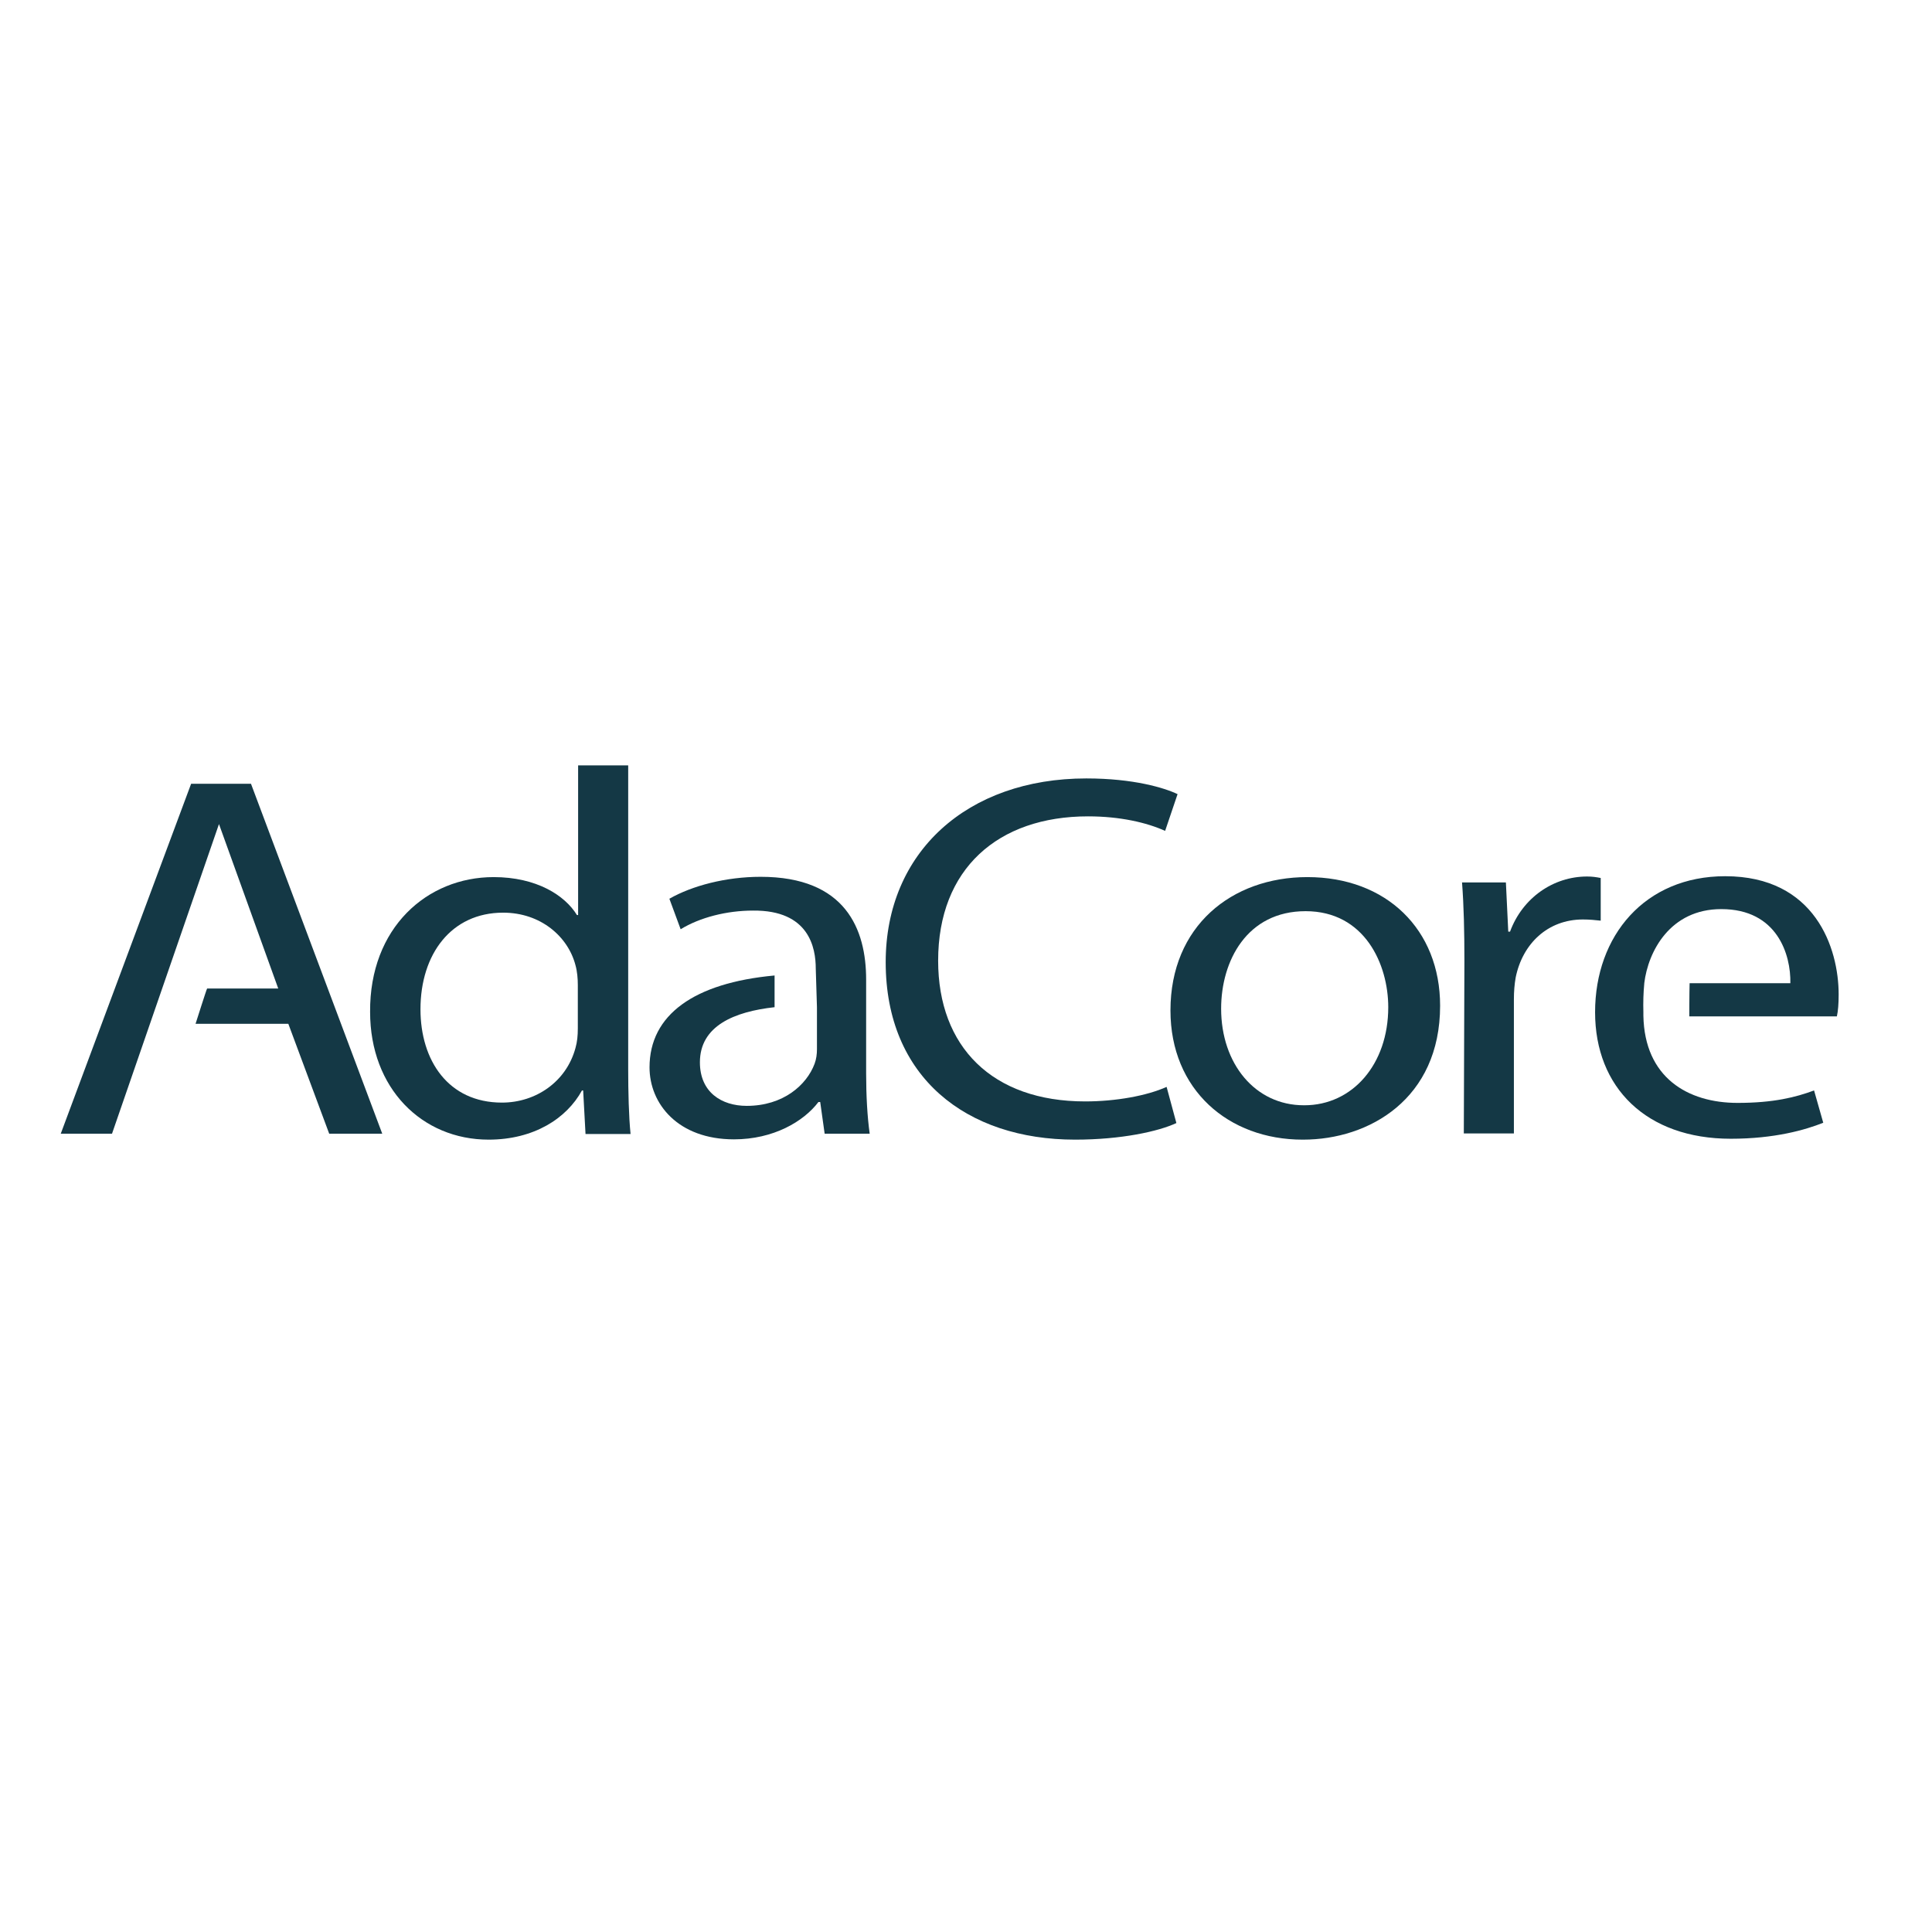
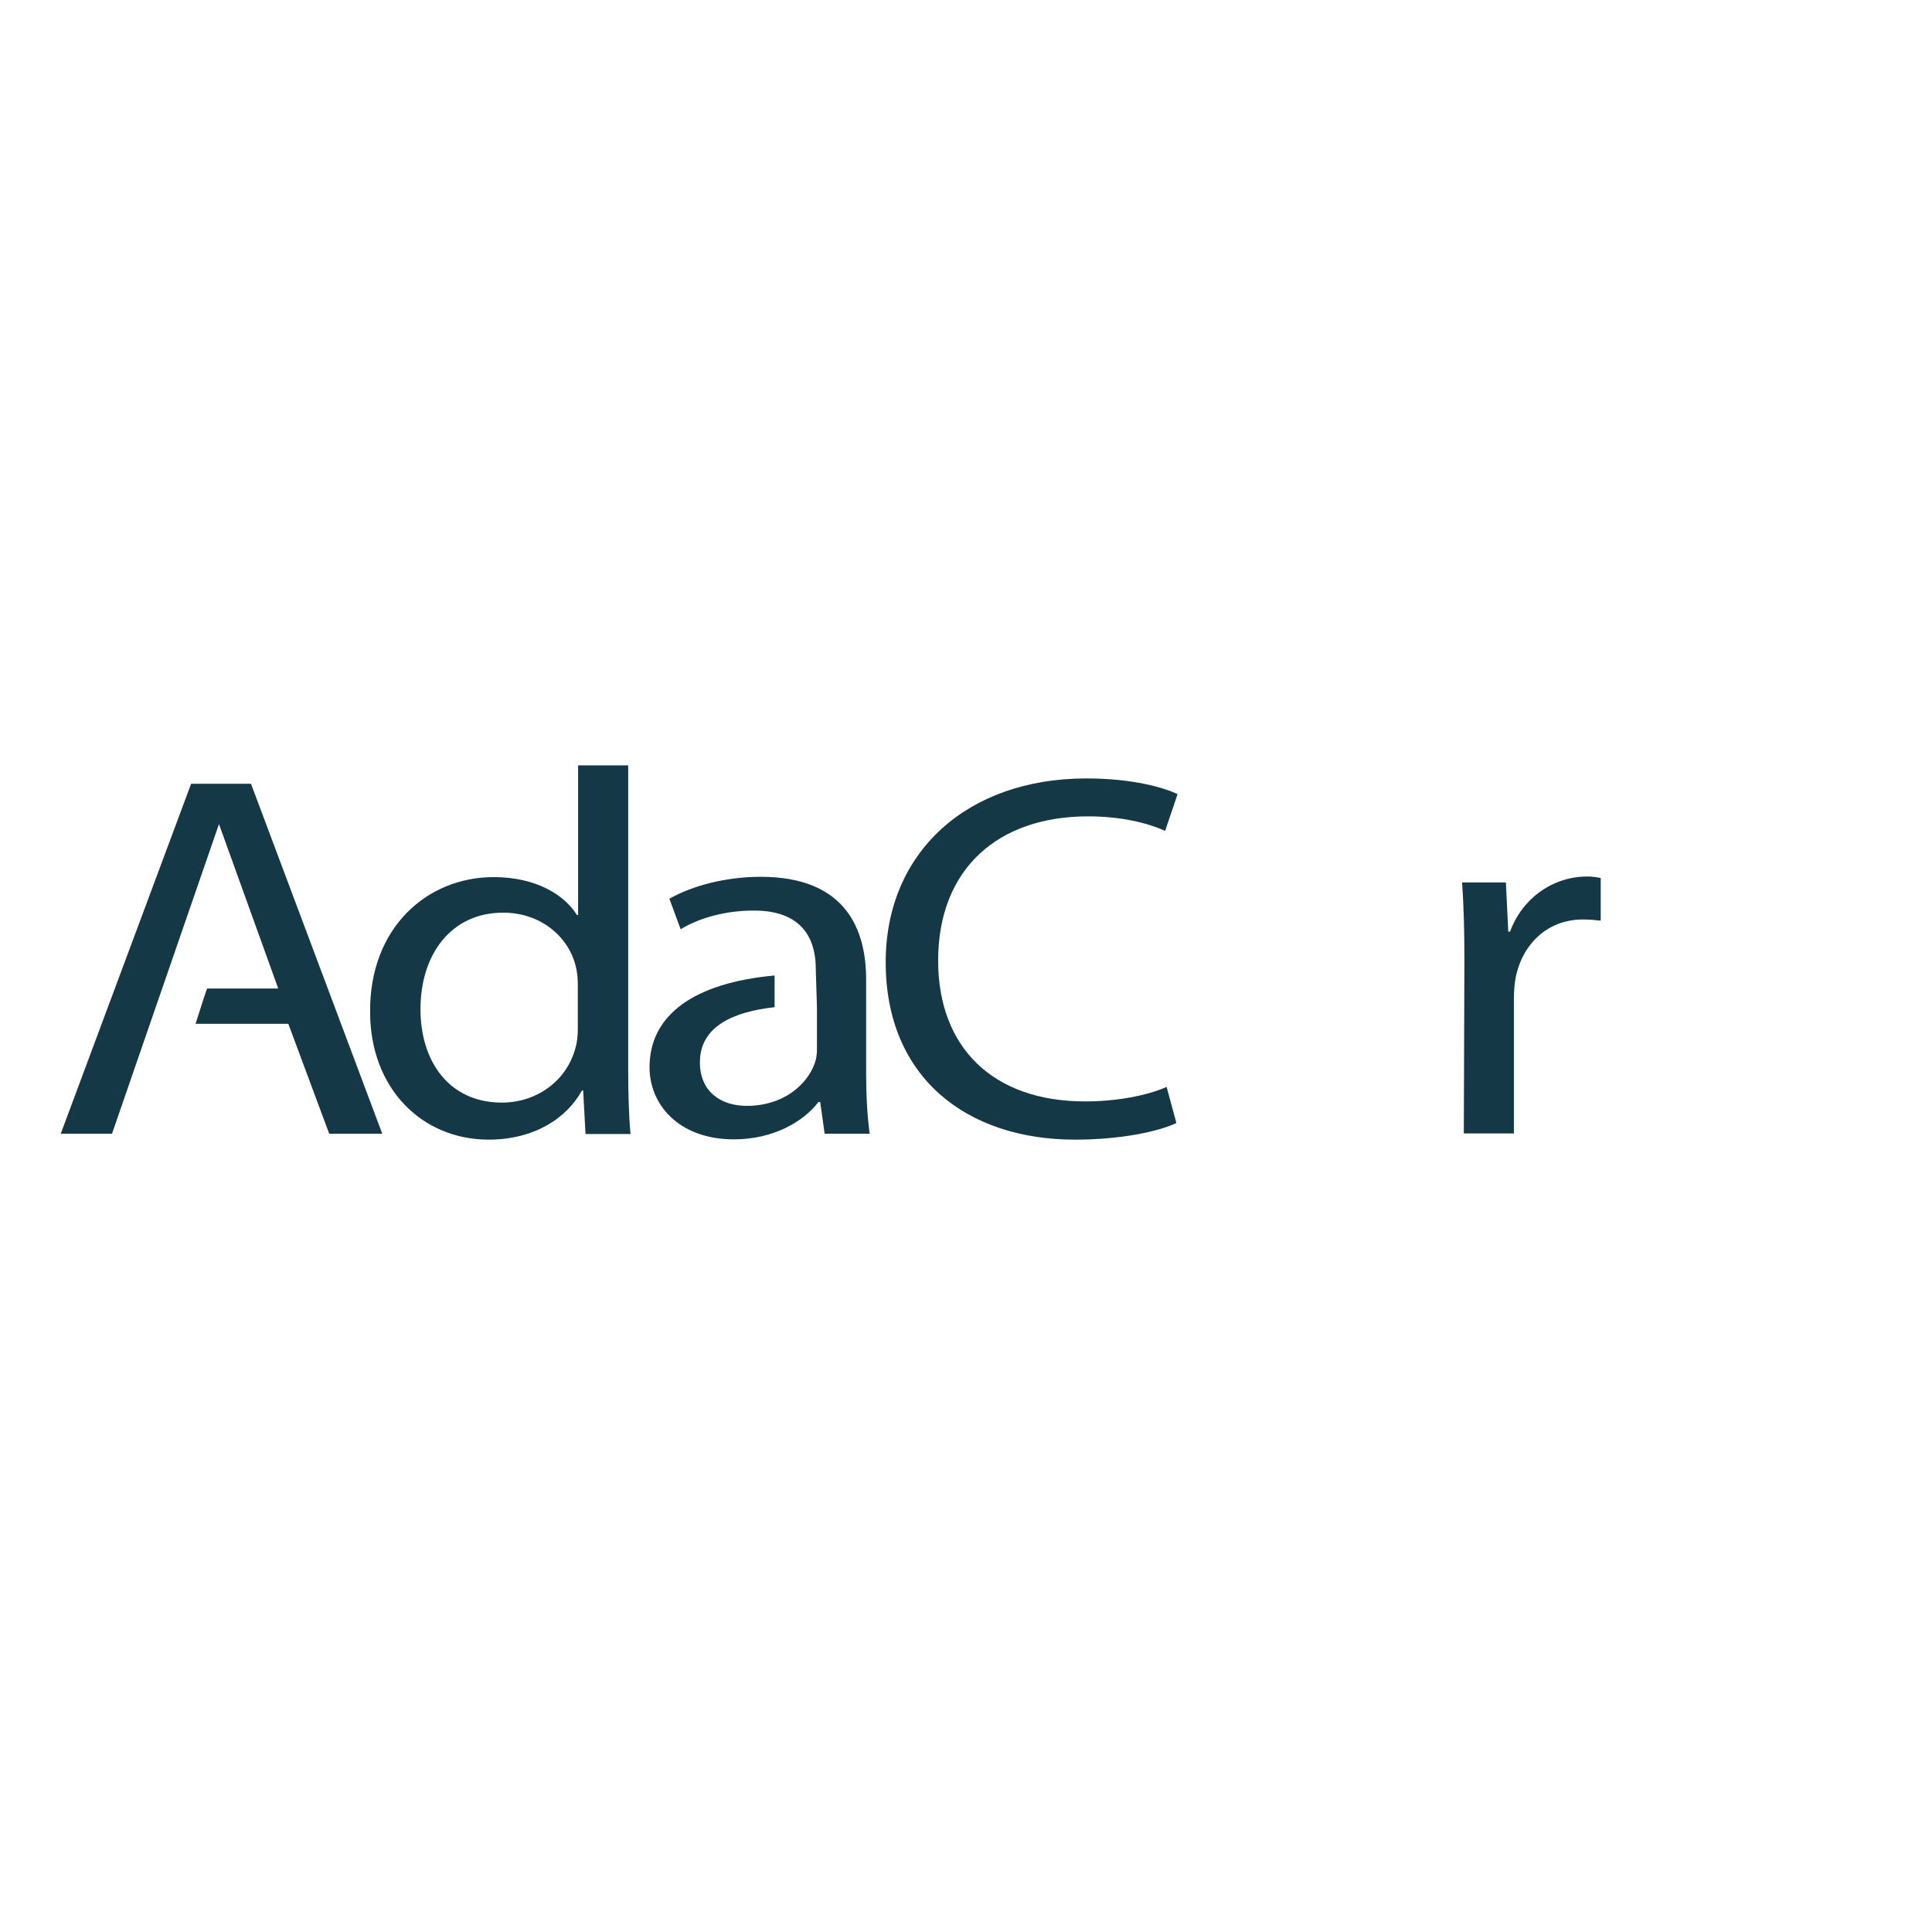
<svg xmlns="http://www.w3.org/2000/svg" version="1.1" id="layer" x="0px" y="0px" viewBox="0 0 652 652" style="enable-background:new 0 0 652 652;" xml:space="preserve">
  <style type="text/css"> .st0{fill:#143845;} </style>
  <g id="Symbols">
    <g id="Main-Nav-Light" transform="translate(-53, -2)">
      <g id="Header" transform="translate(-53, 2)">
        <g id="adacore-light" transform="translate(106, 0)">
          <path id="Fill-1" class="st0" d="M195,332.4c0-2.1-0.2-4.6-0.8-6.7c-2.5-9.6-11.7-17.7-24.4-17.7c-17.5,0-27.9,14-27.9,32.6 c0,17.3,9.4,31.5,27.5,31.5c11.4,0,21.7-7,24.8-18.4c0.6-2.1,0.8-4.2,0.8-6.7V332.4z M212,258.3v102.5c0,7.5,0.2,16.1,0.8,21.9 h-15.2l-0.8-14.7h-0.4c-5.2,9.5-16.3,16.6-31.5,16.6c-22.5,0-40-17.3-40-43.1c-0.2-28.4,19.2-45.5,41.7-45.5 c14.4,0,24,6.1,28.1,12.8h0.4v-50.5H212L212,258.3z" />
          <path id="Fill-3" class="st0" d="M292.3,362.3v-31.7c0-17-6.9-34.7-35.6-34.7c-11.7,0-23.1,3-30.8,7.4l3.8,10.3 c6.5-4,15.6-6.3,24.4-6.3c19-0.2,21.2,12.6,21.2,19.6l0.4,13l0,14.2c0,1.6-0.2,3.3-0.8,4.9c-2.7,7.2-10.6,14.2-22.9,14.2 c-8.5,0-15.8-4.6-15.8-14.7c0-12.3,11.6-17.1,25.2-18.6c0-0.5,0-1.1,0-2c0-2.8,0-5.8,0-8.7c-27.2,2.5-42.2,13.3-42.2,31 c0,12.3,9.6,24.3,28.5,24.3c13.3,0,23.5-6,28.5-12.6h0.6l1.5,10.7h15.2C292.7,376.9,292.3,369.7,292.3,362.3" />
          <path id="Fill-4" class="st0" d="M397,379c-6,2.8-18.5,5.6-34.2,5.6c-36.6,0-63.9-21-63.9-59.9c0-37.1,27.5-62,67.7-62 c16,0,26.4,3.2,30.8,5.3l-4.2,12.4c-6.2-2.8-15.2-4.9-26-4.9c-30.4,0-50.6,17.7-50.6,48.7c0,29.1,18.3,47.5,49.6,47.5 c10.4,0,20.8-1.9,27.5-4.9L397,379" />
-           <path id="Fill-5" class="st0" d="M440.2,373c16.2,0,28.3-13.8,28.3-33.1c0-14.4-7.9-32.4-27.9-32.4c-19.8,0-28.5,16.8-28.5,32.9 c0,18.6,11.5,32.6,27.9,32.6H440.2z M439.6,384.6c-25,0-44.6-16.8-44.6-43.6c0-28.4,20.6-45,46.2-45c26.7,0,44.8,17.7,44.8,43.4 c0,31.5-24,45.2-46.2,45.2H439.6L439.6,384.6z" />
          <path id="Fill-6" class="st0" d="M494.2,324.3c0-10-0.2-18.6-0.8-26.5h14.8l0.8,16.6h0.6c4.2-11.4,14.6-18.6,26-18.6 c1.7,0,3.1,0.2,4.6,0.5v14.4c-1.9-0.2-3.7-0.4-6-0.4c-11.9,0-20.4,8.2-22.7,19.6c-0.4,2.3-0.6,4.7-0.6,7.4v45.2H494L494.2,324.3 " />
-           <path id="Fill-7" class="st0" d="M570.1,343l49.8,0c0.4-1.8,0.6-4.2,0.6-7.4c0-15.6-7.9-39.9-38.3-39.9 c-27.1,0-43.9,20.1-43.9,45.9c0,25.4,17.3,42.7,45.8,42.7c14.8,0,25.2-3,31.2-5.4l-3.1-10.9c-6.2,2.3-13.7,4.2-25.8,4.2 c-16.9,0-31.4-8.6-31.8-29.4l0-1.2c-0.1-3.3,0-6.6,0.3-9.7l0-0.1c1.3-10.7,8.7-25,26-25c18.9,0,23.5,15.4,23.3,25h-34 C570.1,335.1,570.1,343,570.1,343" />
          <path id="Fill-9" class="st0" d="M37.8,382.6H20.5l44-118.1h20.2L129,382.6h-17.9l-13.8-37.1l-31.3,0c0.3-0.9,3.7-11.7,3.9-11.9 l24,0l-20-55.5L37.8,382.6" />
        </g>
      </g>
    </g>
  </g>
</svg>